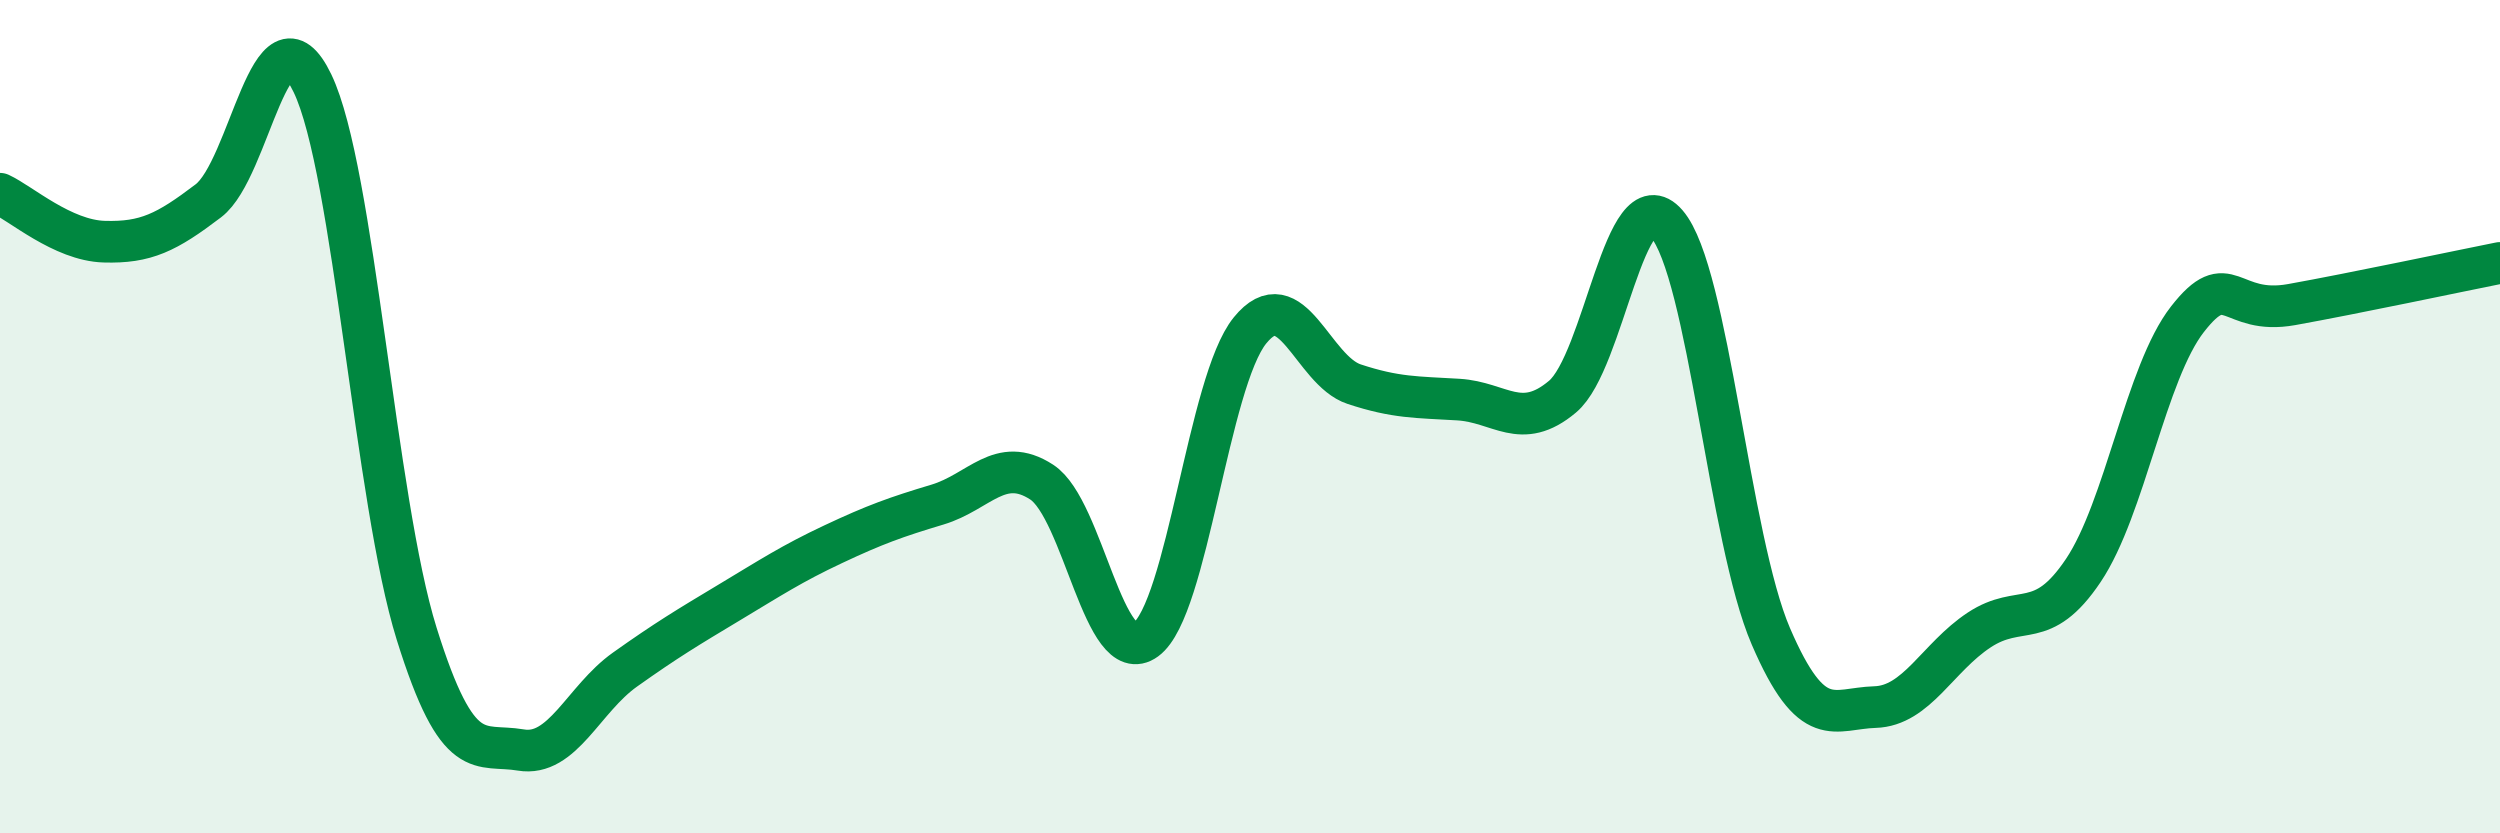
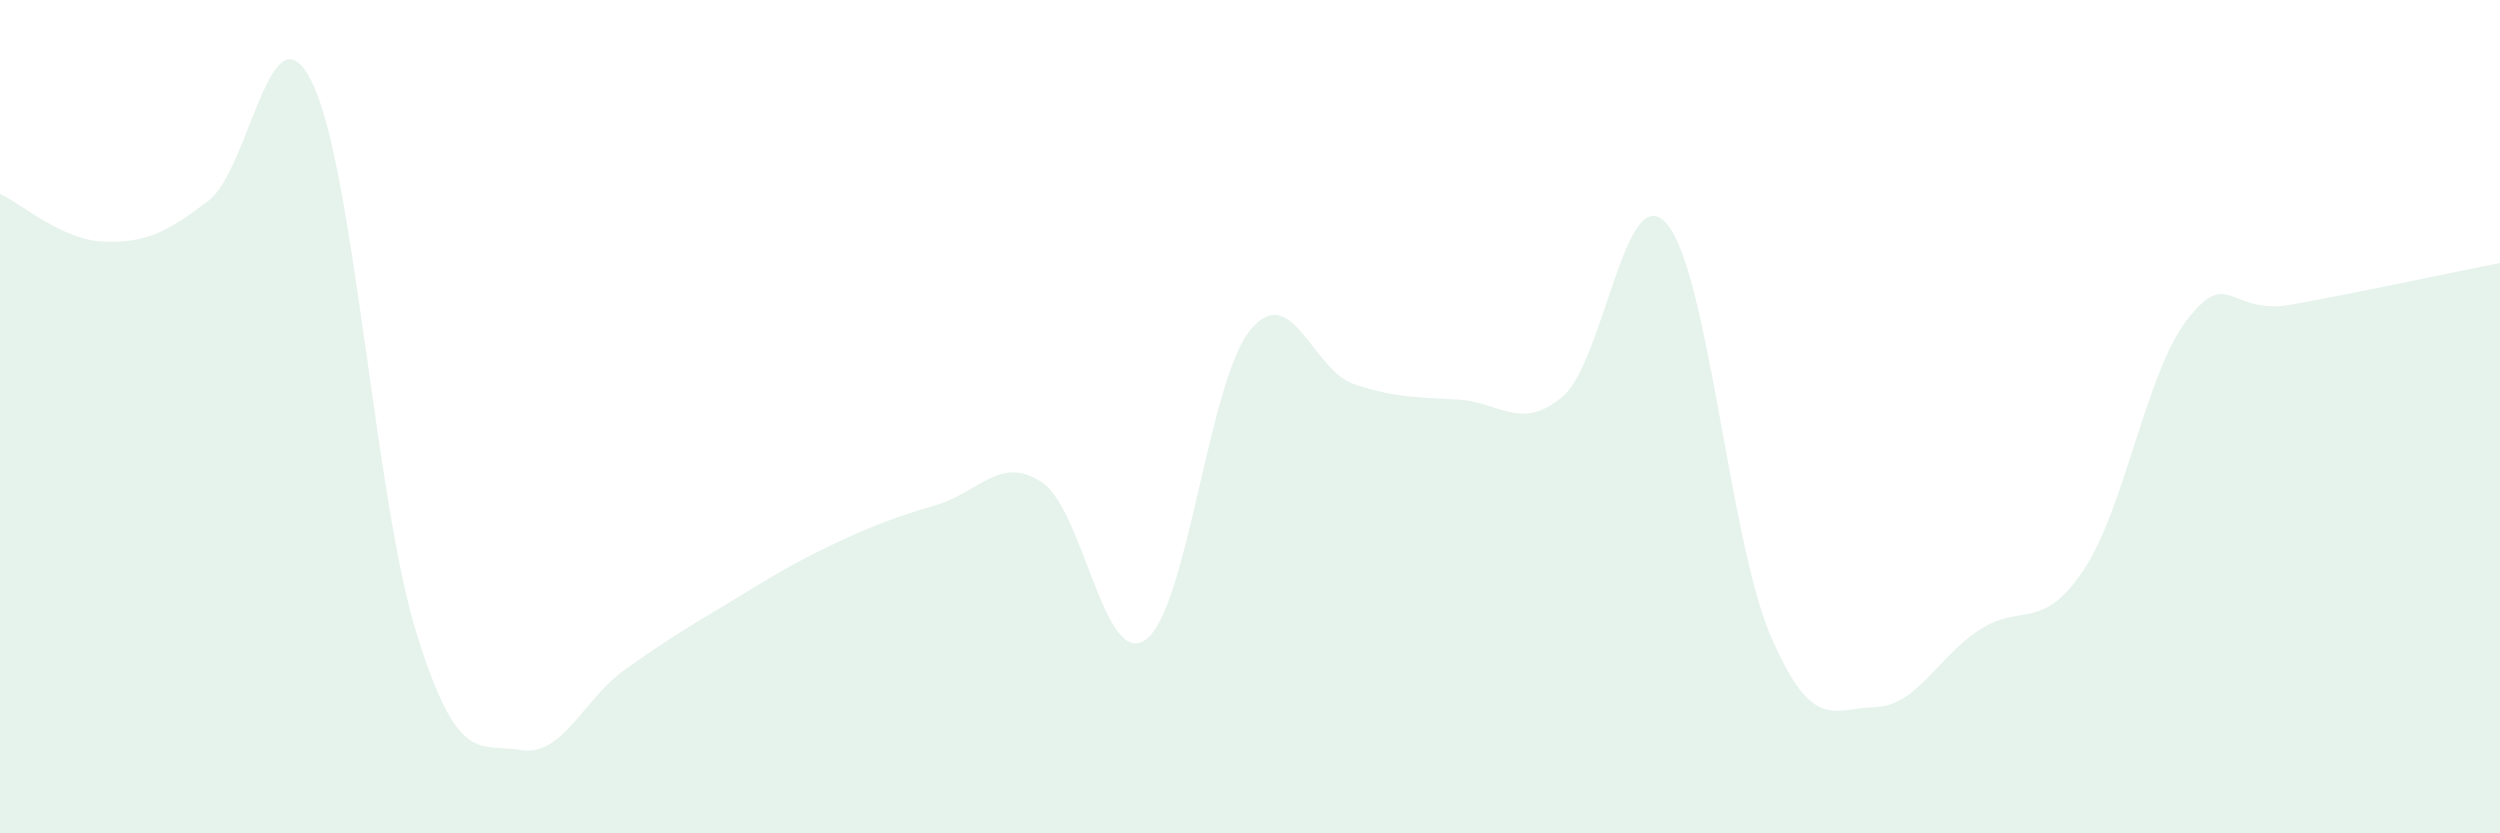
<svg xmlns="http://www.w3.org/2000/svg" width="60" height="20" viewBox="0 0 60 20">
  <path d="M 0,4.65 C 0.5,4.88 1.5,5.77 2.5,5.8 C 3.5,5.83 4,5.58 5,4.82 C 6,4.06 6.5,-0.08 7.5,2 C 8.5,4.08 9,12.01 10,15.21 C 11,18.41 11.5,17.83 12.5,18 C 13.5,18.17 14,16.78 15,16.07 C 16,15.36 16.5,15.06 17.5,14.46 C 18.5,13.86 19,13.53 20,13.06 C 21,12.59 21.5,12.41 22.5,12.11 C 23.5,11.81 24,10.92 25,11.57 C 26,12.22 26.5,16.08 27.5,15.35 C 28.5,14.62 29,9.16 30,7.93 C 31,6.7 31.5,8.89 32.5,9.22 C 33.5,9.55 34,9.53 35,9.59 C 36,9.65 36.5,10.36 37.5,9.52 C 38.5,8.68 39,4.22 40,5.37 C 41,6.52 41.5,12.95 42.5,15.27 C 43.5,17.59 44,17 45,16.97 C 46,16.94 46.5,15.78 47.5,15.12 C 48.5,14.46 49,15.18 50,13.69 C 51,12.2 51.5,8.94 52.5,7.66 C 53.5,6.38 53.5,7.58 55,7.31 C 56.5,7.04 59,6.51 60,6.31L60 20L0 20Z" fill="#008740" opacity="0.1" stroke-linecap="round" stroke-linejoin="round" />
-   <path d="M 0,4.65 C 0.5,4.88 1.5,5.77 2.5,5.8 C 3.5,5.83 4,5.58 5,4.82 C 6,4.06 6.5,-0.08 7.5,2 C 8.5,4.08 9,12.01 10,15.21 C 11,18.41 11.5,17.83 12.5,18 C 13.5,18.17 14,16.78 15,16.07 C 16,15.36 16.5,15.06 17.5,14.46 C 18.5,13.86 19,13.53 20,13.06 C 21,12.59 21.5,12.41 22.5,12.11 C 23.5,11.81 24,10.92 25,11.57 C 26,12.22 26.5,16.08 27.5,15.35 C 28.5,14.62 29,9.16 30,7.93 C 31,6.7 31.5,8.89 32.5,9.22 C 33.5,9.55 34,9.53 35,9.59 C 36,9.65 36.5,10.36 37.5,9.52 C 38.5,8.68 39,4.22 40,5.37 C 41,6.52 41.5,12.95 42.5,15.27 C 43.5,17.59 44,17 45,16.97 C 46,16.94 46.5,15.78 47.5,15.12 C 48.5,14.46 49,15.18 50,13.69 C 51,12.2 51.5,8.94 52.5,7.66 C 53.5,6.38 53.5,7.58 55,7.31 C 56.5,7.04 59,6.51 60,6.31" stroke="#008740" stroke-width="1" fill="none" stroke-linecap="round" stroke-linejoin="round" />
</svg>